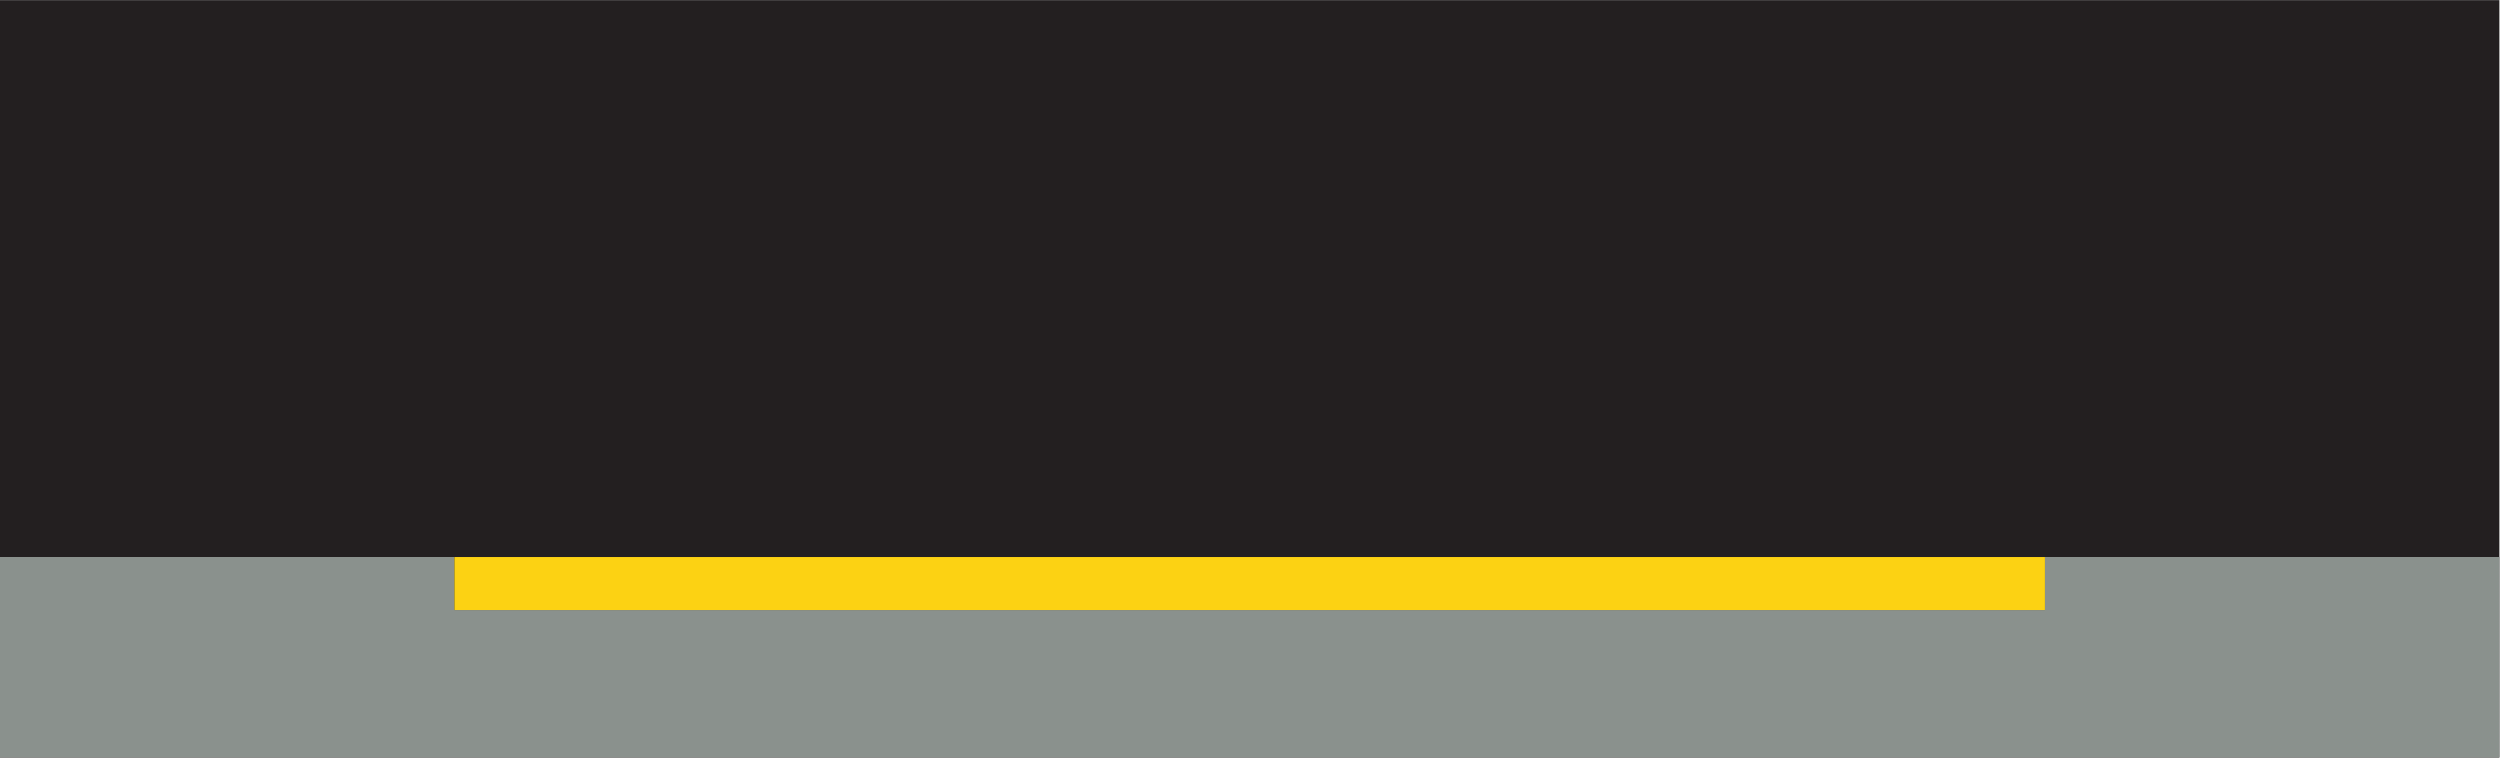
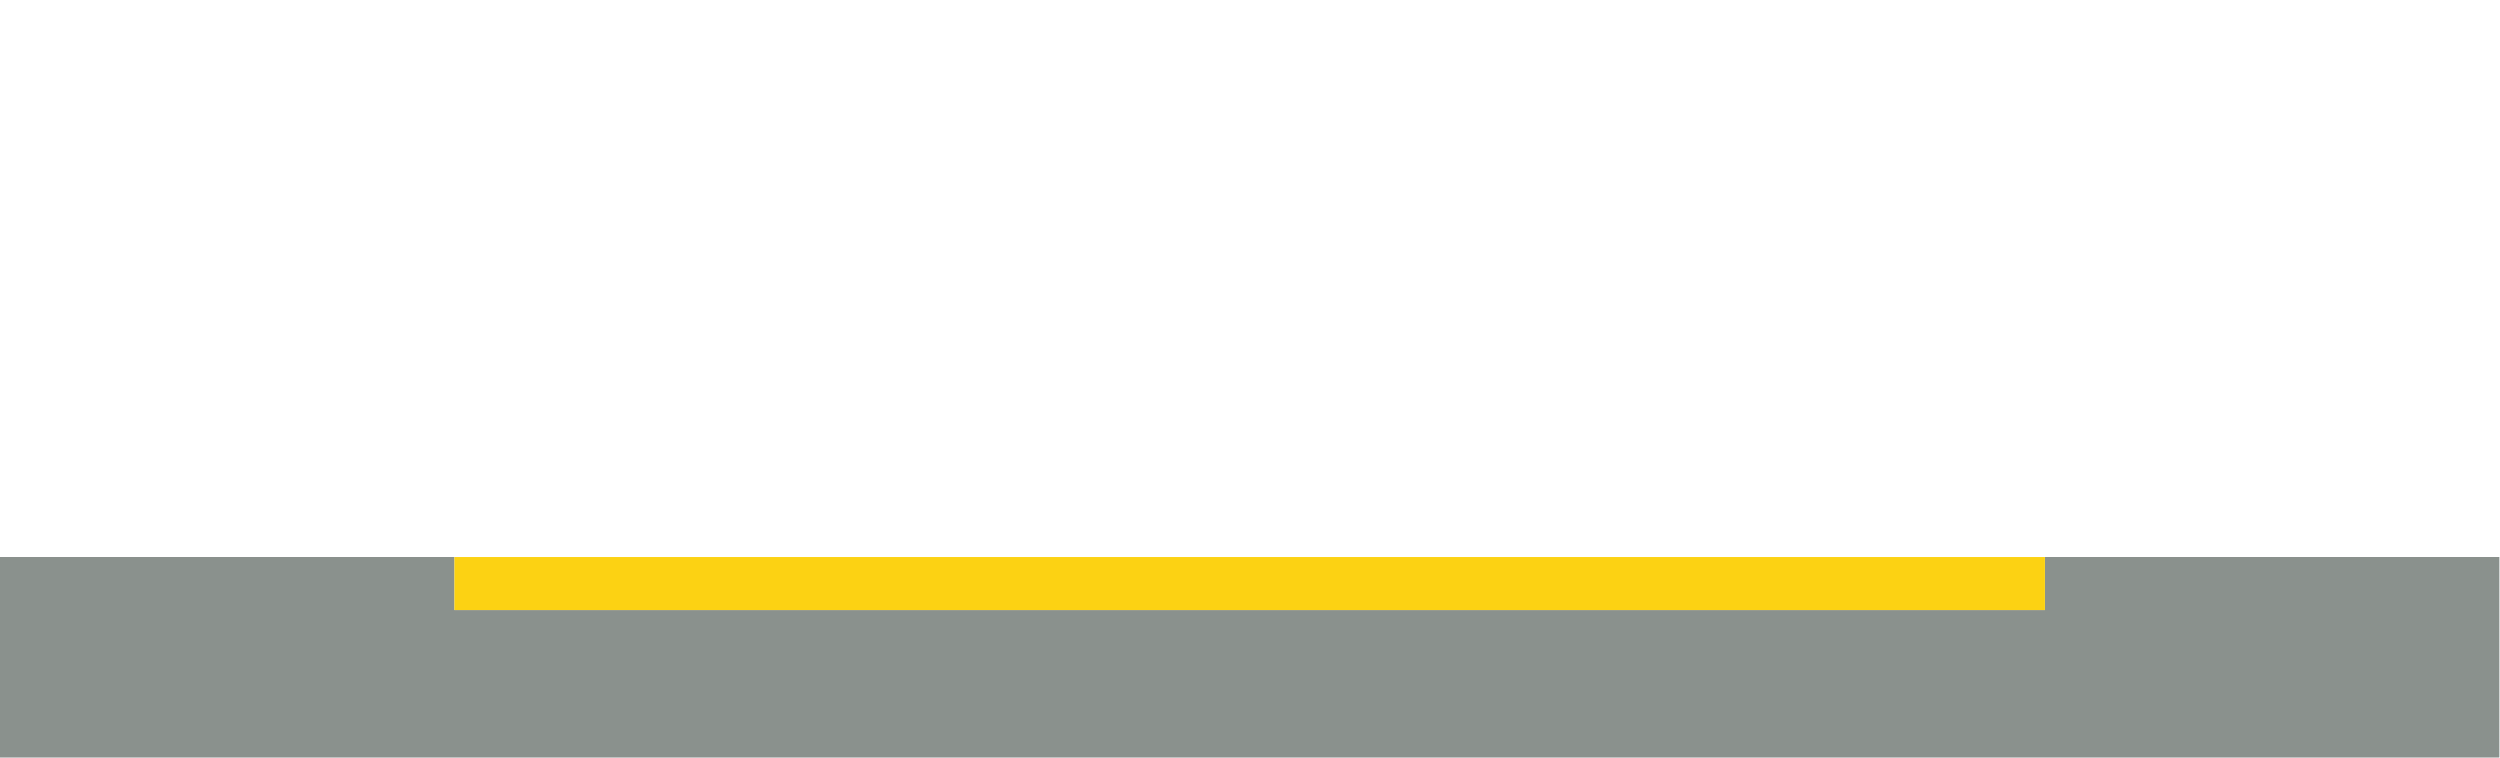
<svg xmlns="http://www.w3.org/2000/svg" viewBox="0 0 155.907 47.24" height="47.24" width="155.907" xml:space="preserve" id="svg2" version="1.1">
  <defs id="defs6" />
  <g transform="matrix(1.333,0,0,-1.333,0,47.24)" id="g10">
    <g transform="scale(0.1)" id="g12">
-       <path id="path14" style="fill:#231f20;fill-opacity:1;fill-rule:nonzero;stroke:none" d="M 0,0 H 1169.3 V 354.336 H 0 V 0" />
      <path id="path16" style="fill:#8a918d;fill-opacity:1;fill-rule:nonzero;stroke:none" d="M 0,0 V 93.789 H 212.598 V 68.984 H 956.699 V 93.789 H 1169.3 L 1169.3,0 H 0" />
-       <path id="path18" style="fill:#fcd213;fill-opacity:1;fill-rule:nonzero;stroke:none" d="M 212.598,93.789 V 68.984 H 956.699 V 93.789 H 212.598" />
+       <path id="path18" style="fill:#fcd213;fill-opacity:1;fill-rule:nonzero;stroke:none" d="M 212.598,93.789 V 68.984 H 956.699 V 93.789 " />
    </g>
  </g>
</svg>